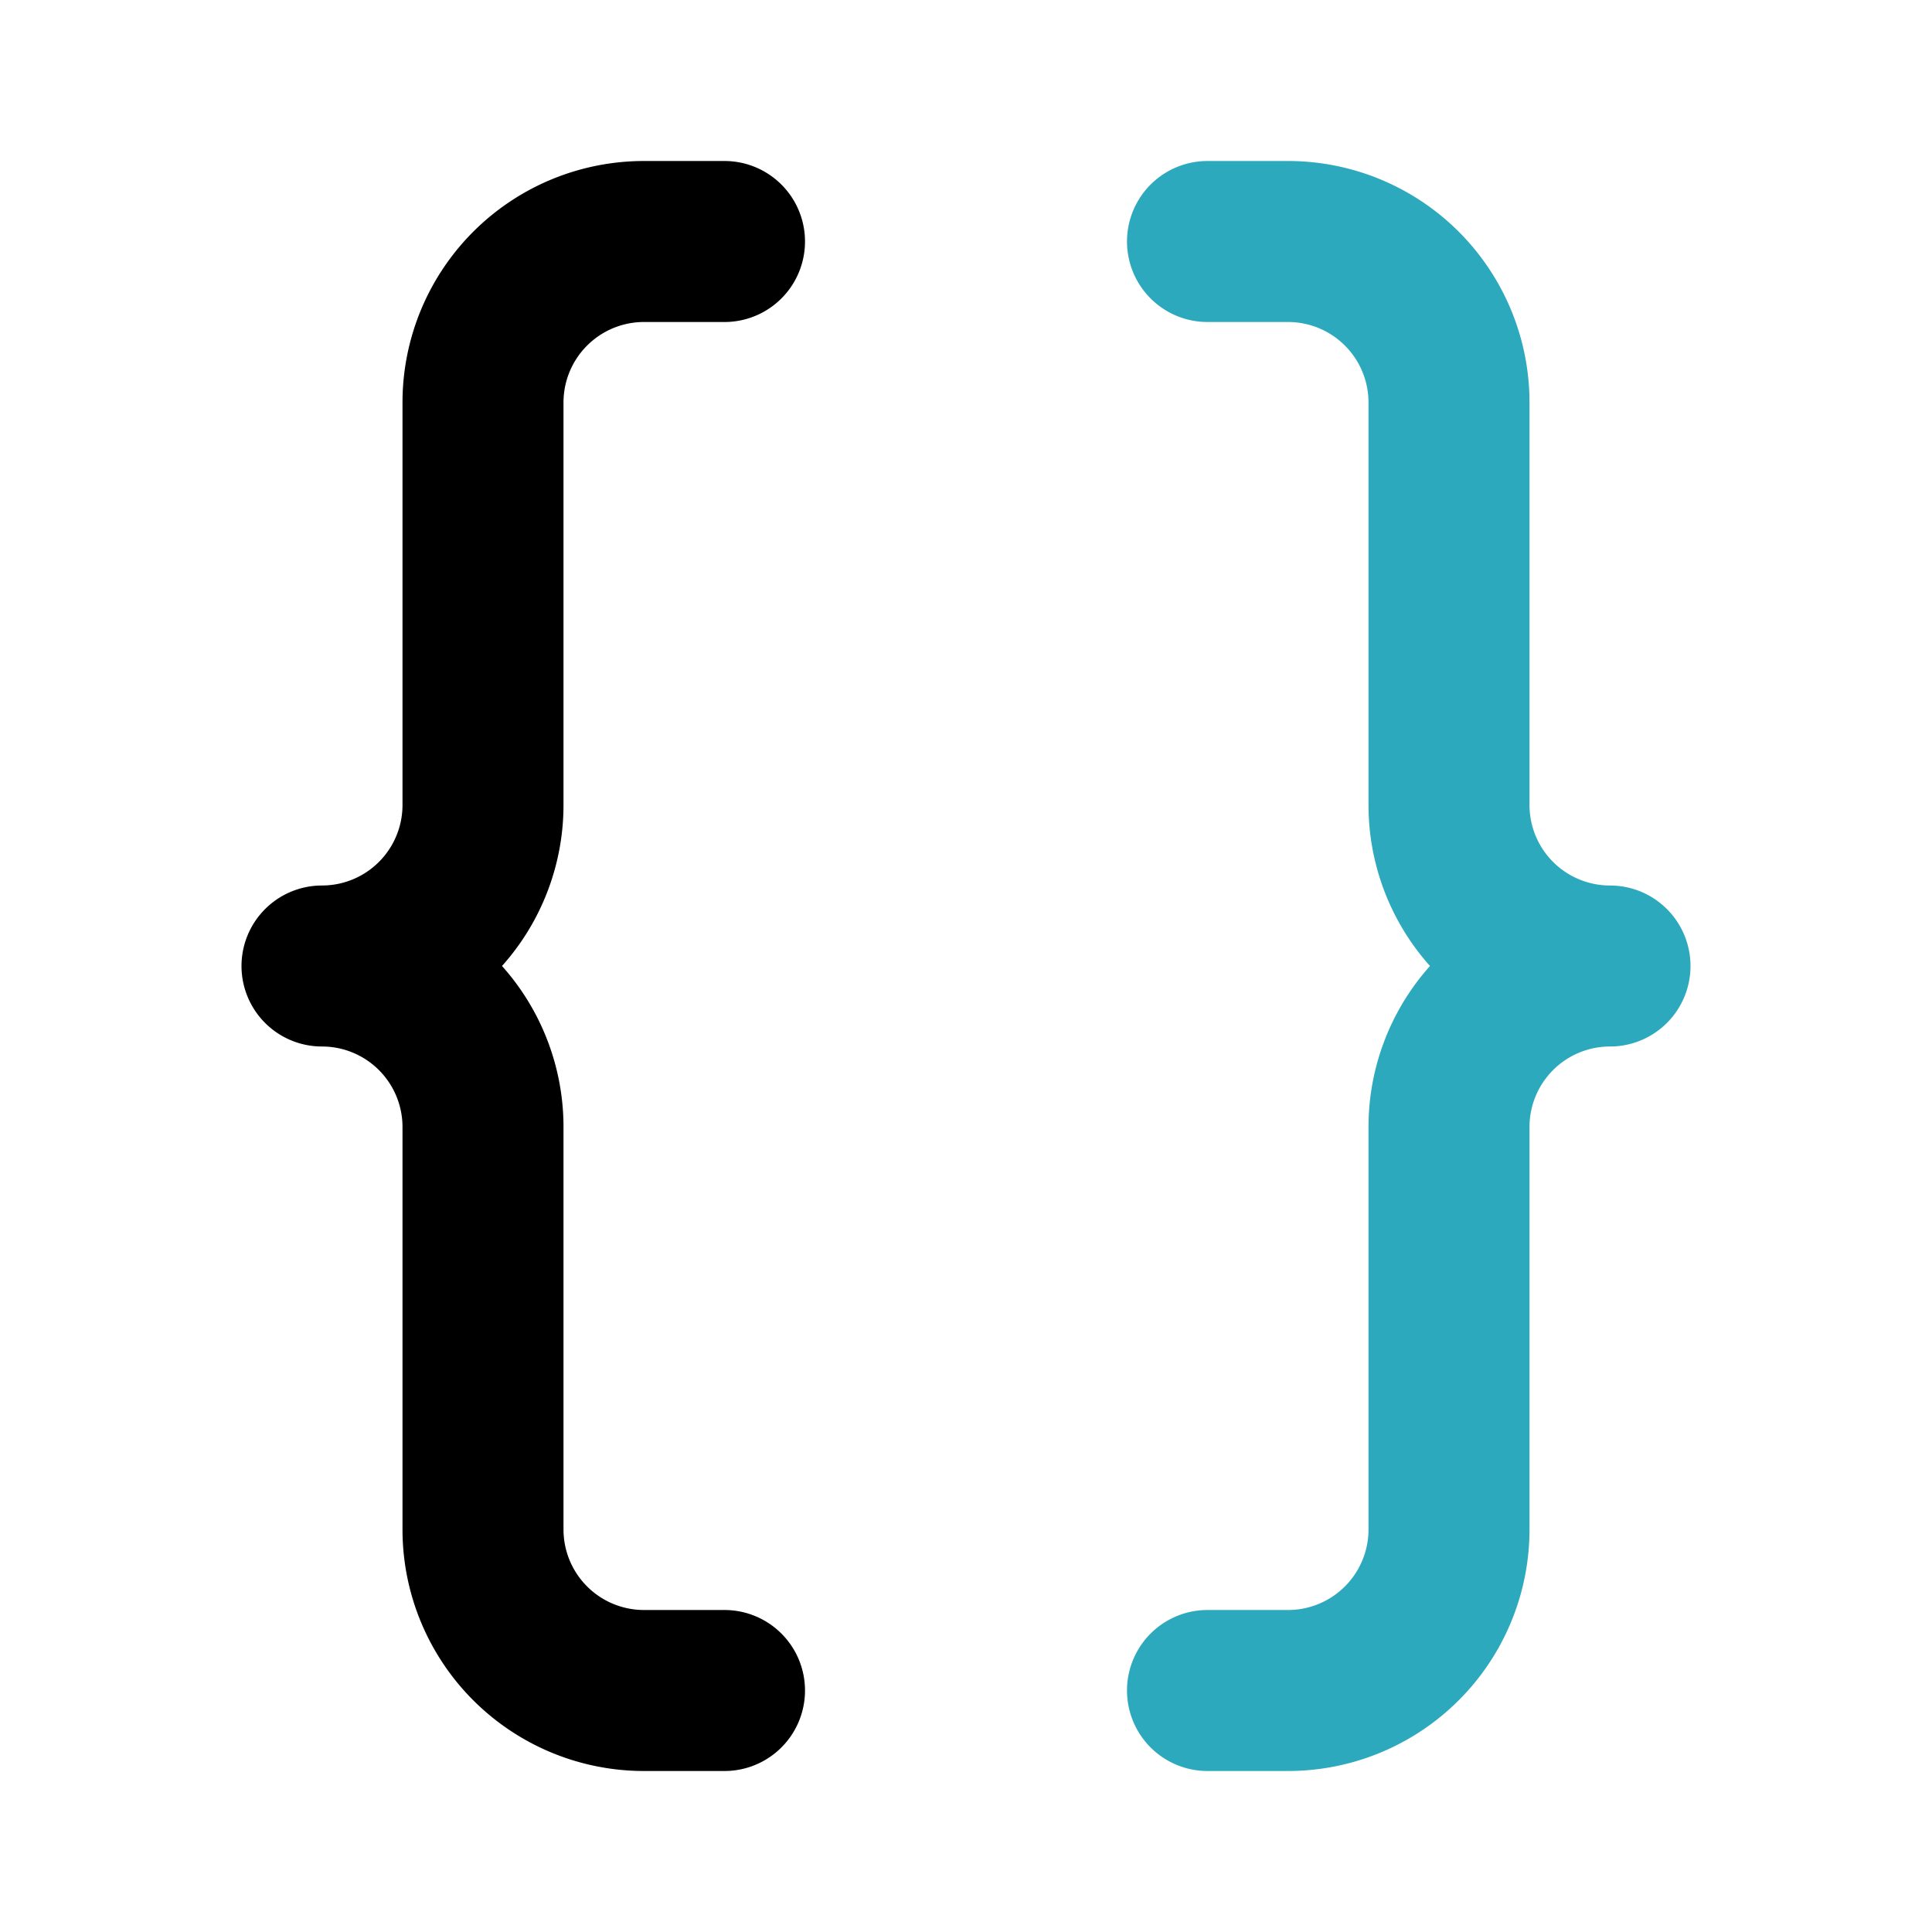
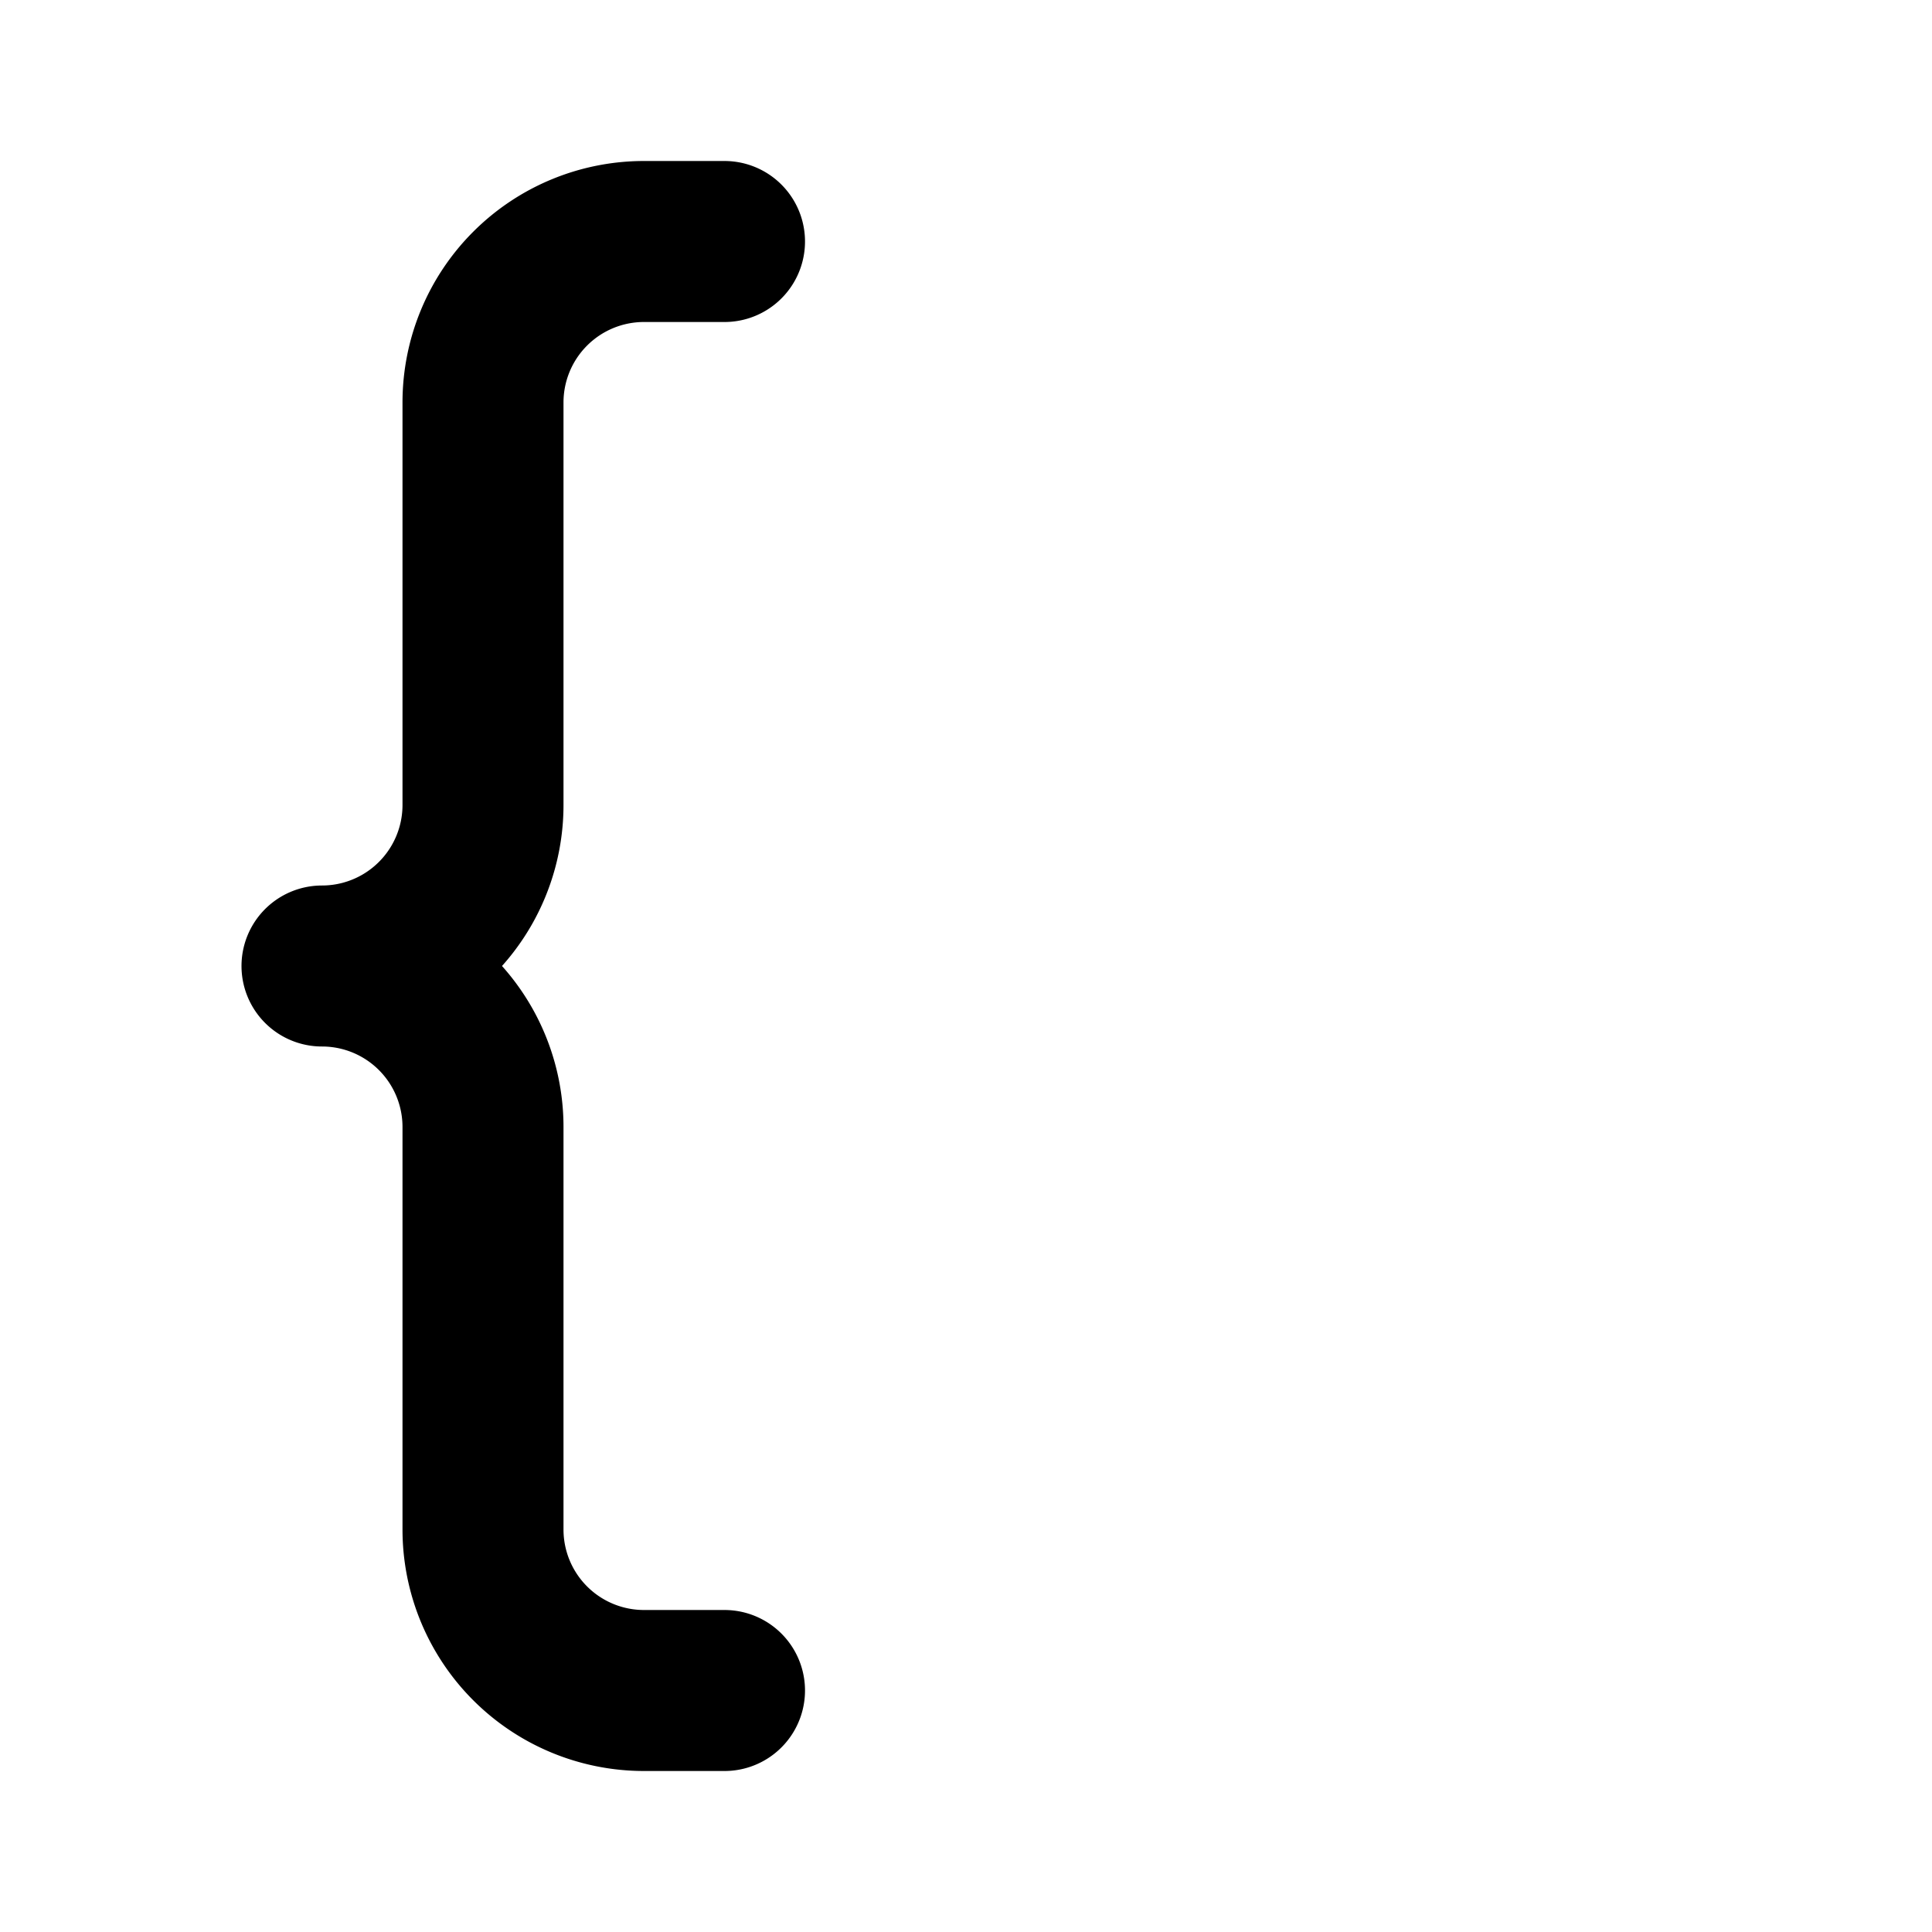
<svg xmlns="http://www.w3.org/2000/svg" fill="#000000" width="800px" height="800px" viewBox="0 0 24 24" id="bracket-3" data-name="Line Color" class="icon line-color">
-   <path id="secondary" d="M15,3h1a2,2,0,0,1,2,2v5a2,2,0,0,0,2,2h0a2,2,0,0,0-2,2v5a2,2,0,0,1-2,2H15" style="fill: none; stroke: rgb(44, 169, 188); stroke-linecap: round; stroke-linejoin: round; stroke-width: 2;" />
  <path id="primary" d="M9,3H8A2,2,0,0,0,6,5v5a2,2,0,0,1-2,2H4a2,2,0,0,1,2,2v5a2,2,0,0,0,2,2H9" style="fill: none; stroke: rgb(0, 0, 0); stroke-linecap: round; stroke-linejoin: round; stroke-width: 2;" />
</svg>